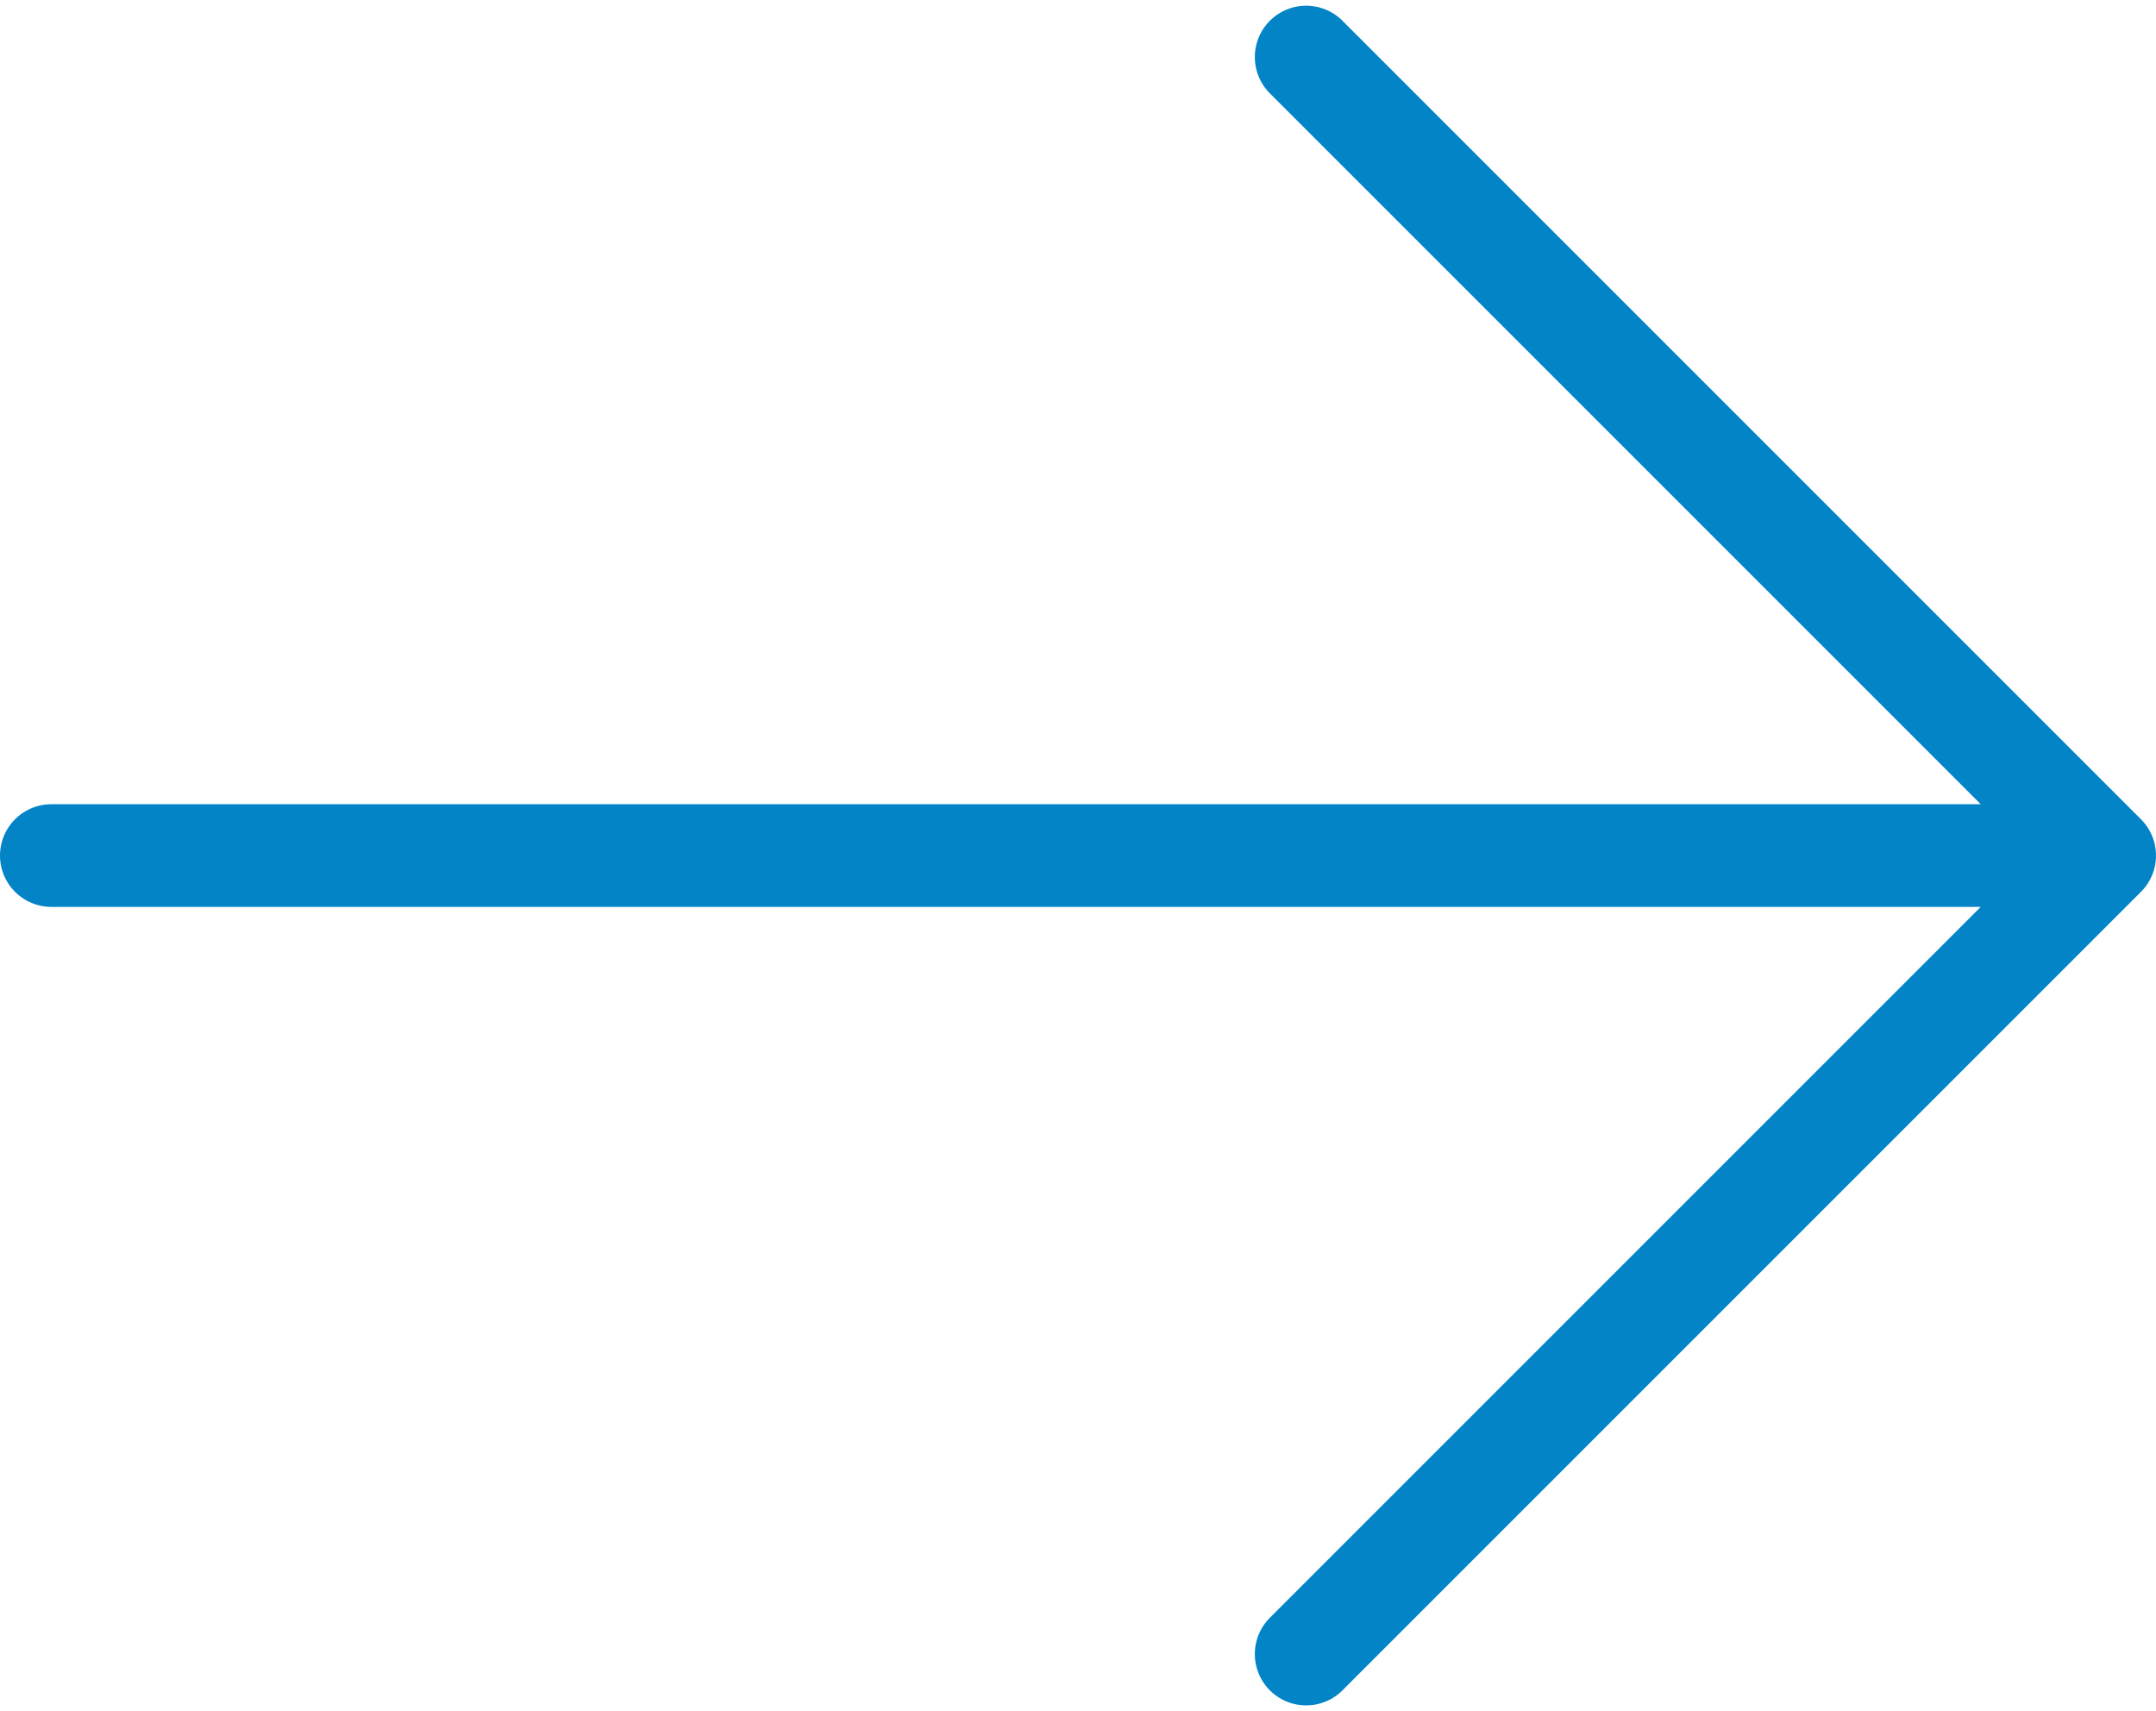
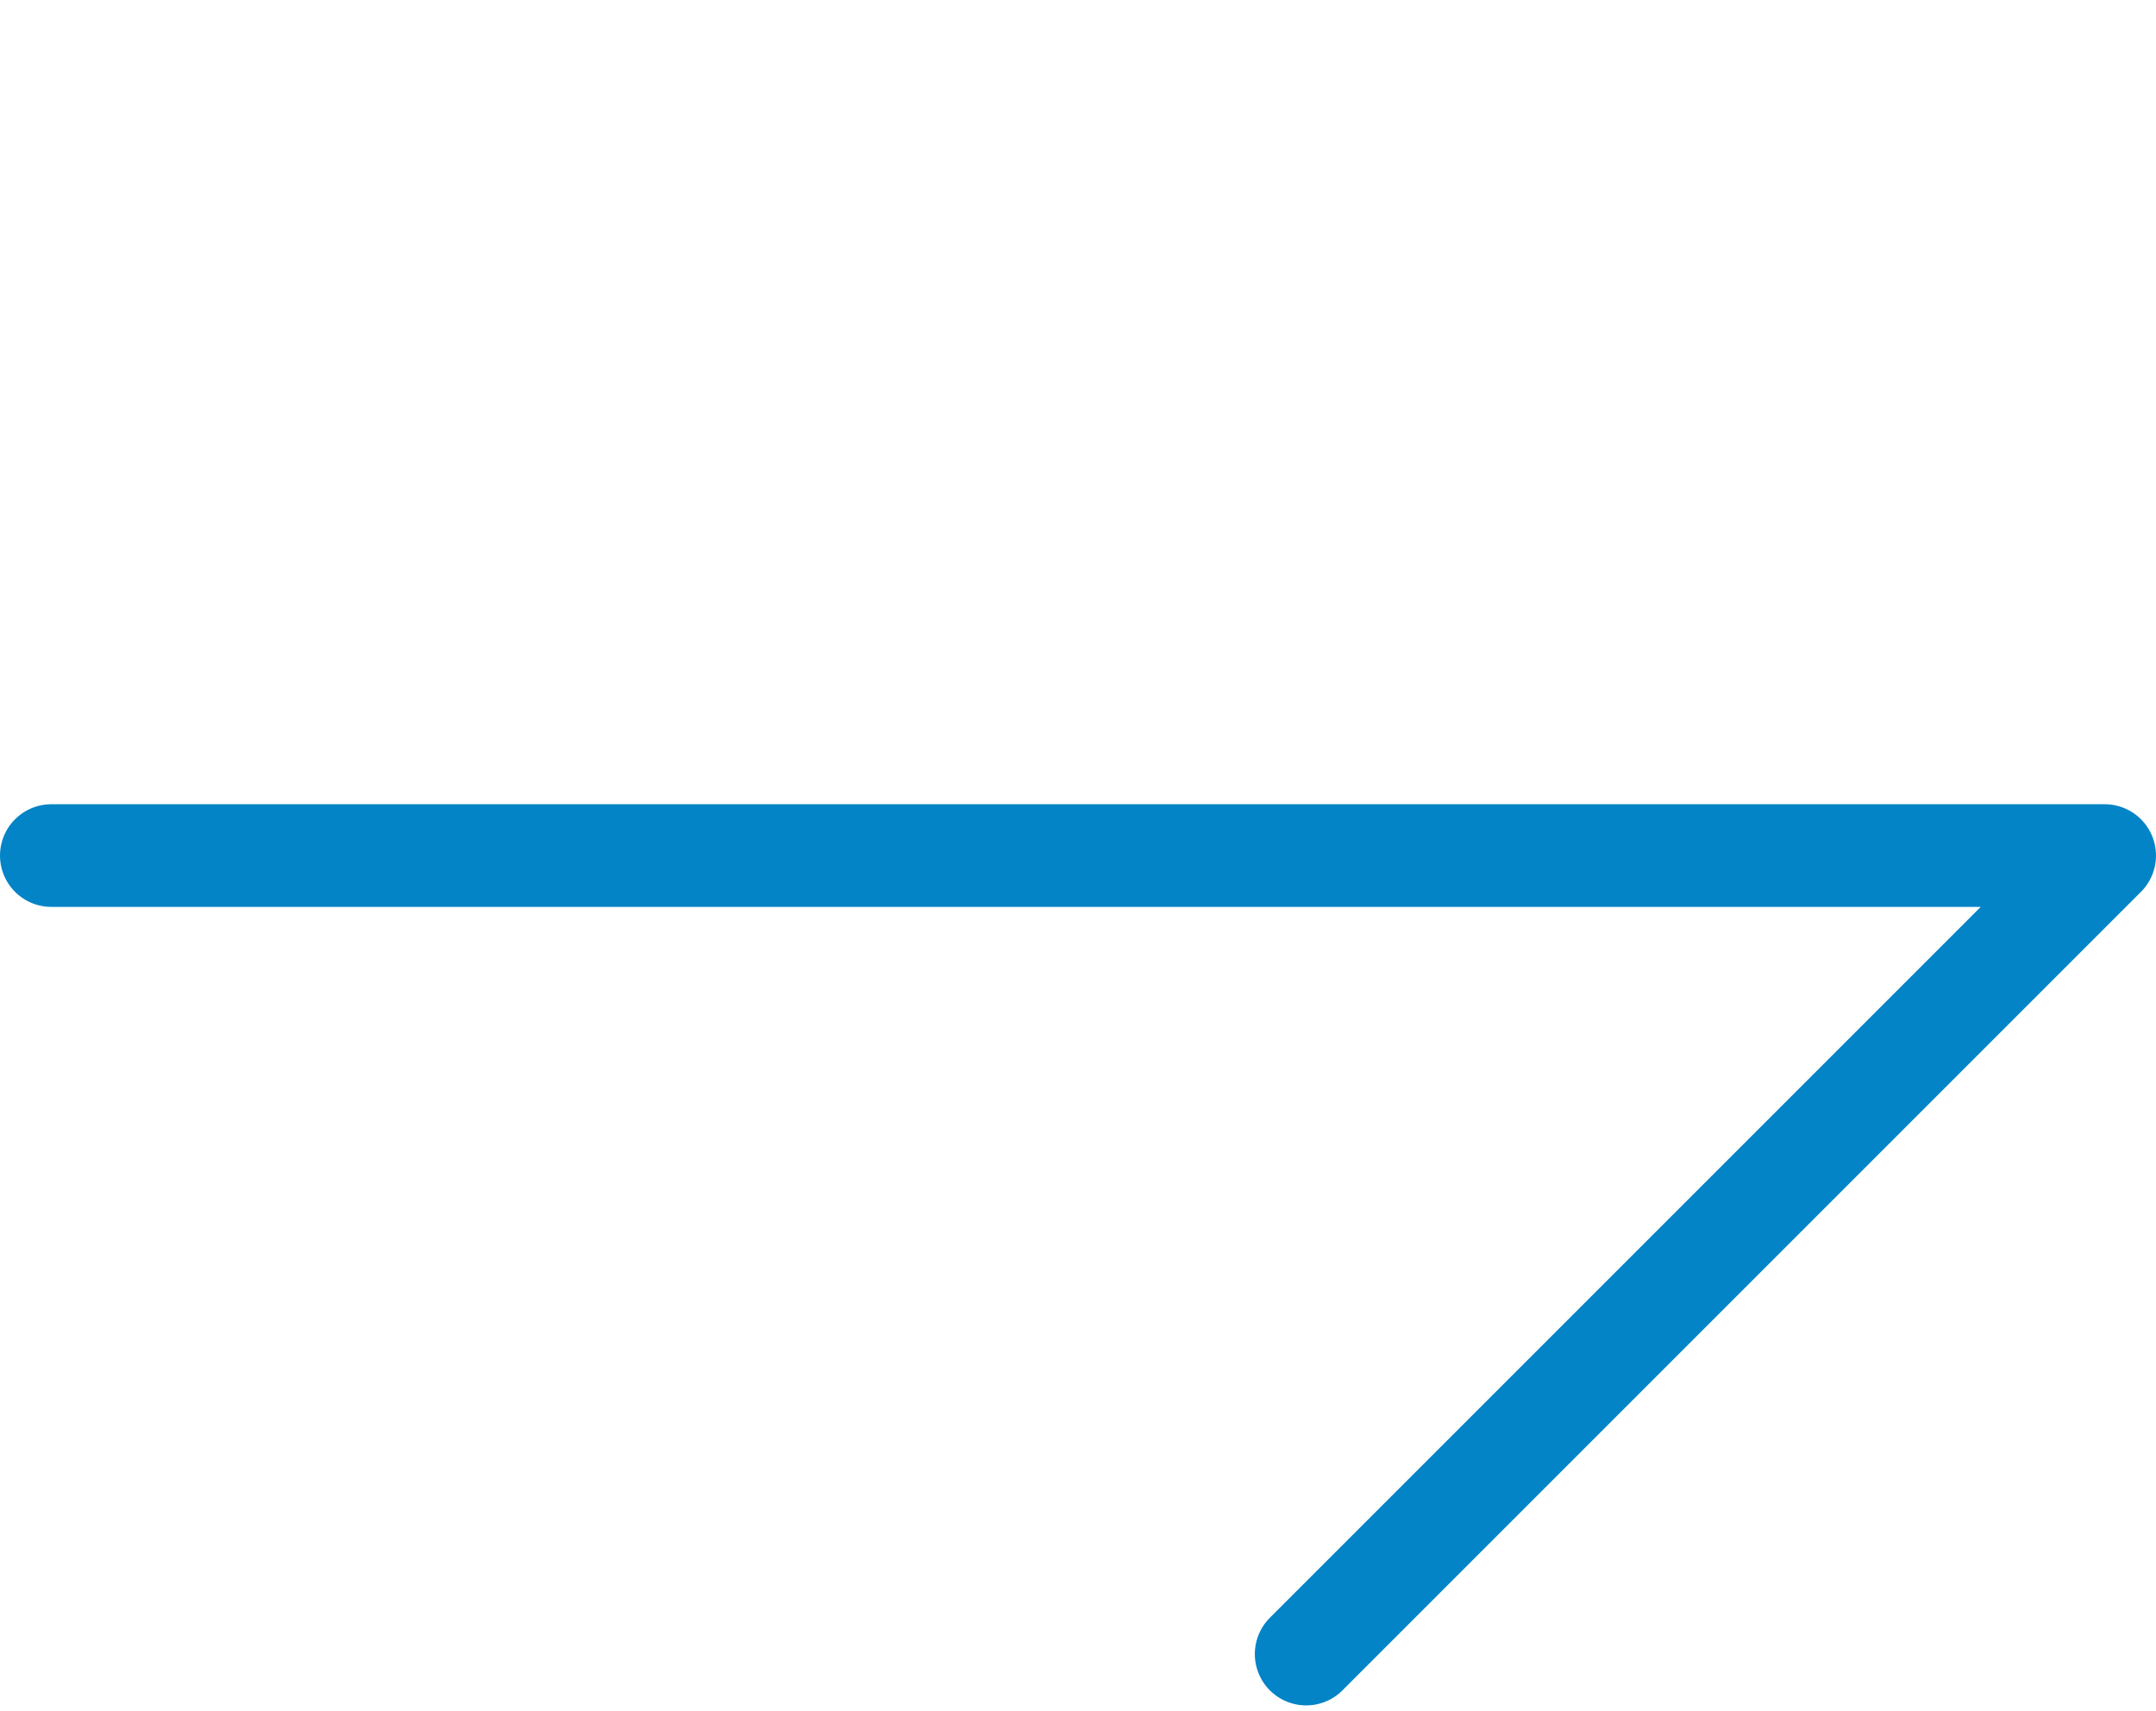
<svg xmlns="http://www.w3.org/2000/svg" width="63" height="50" viewBox="0 0 63 50" fill="none">
-   <path d="M38.167 1.667L61.5 25M61.5 25L38.167 48.333M61.5 25H1.5" stroke="#0284C7" stroke-width="3" stroke-linecap="round" stroke-linejoin="round" />
+   <path d="M38.167 1.667M61.5 25L38.167 48.333M61.5 25H1.5" stroke="#0284C7" stroke-width="3" stroke-linecap="round" stroke-linejoin="round" />
</svg>